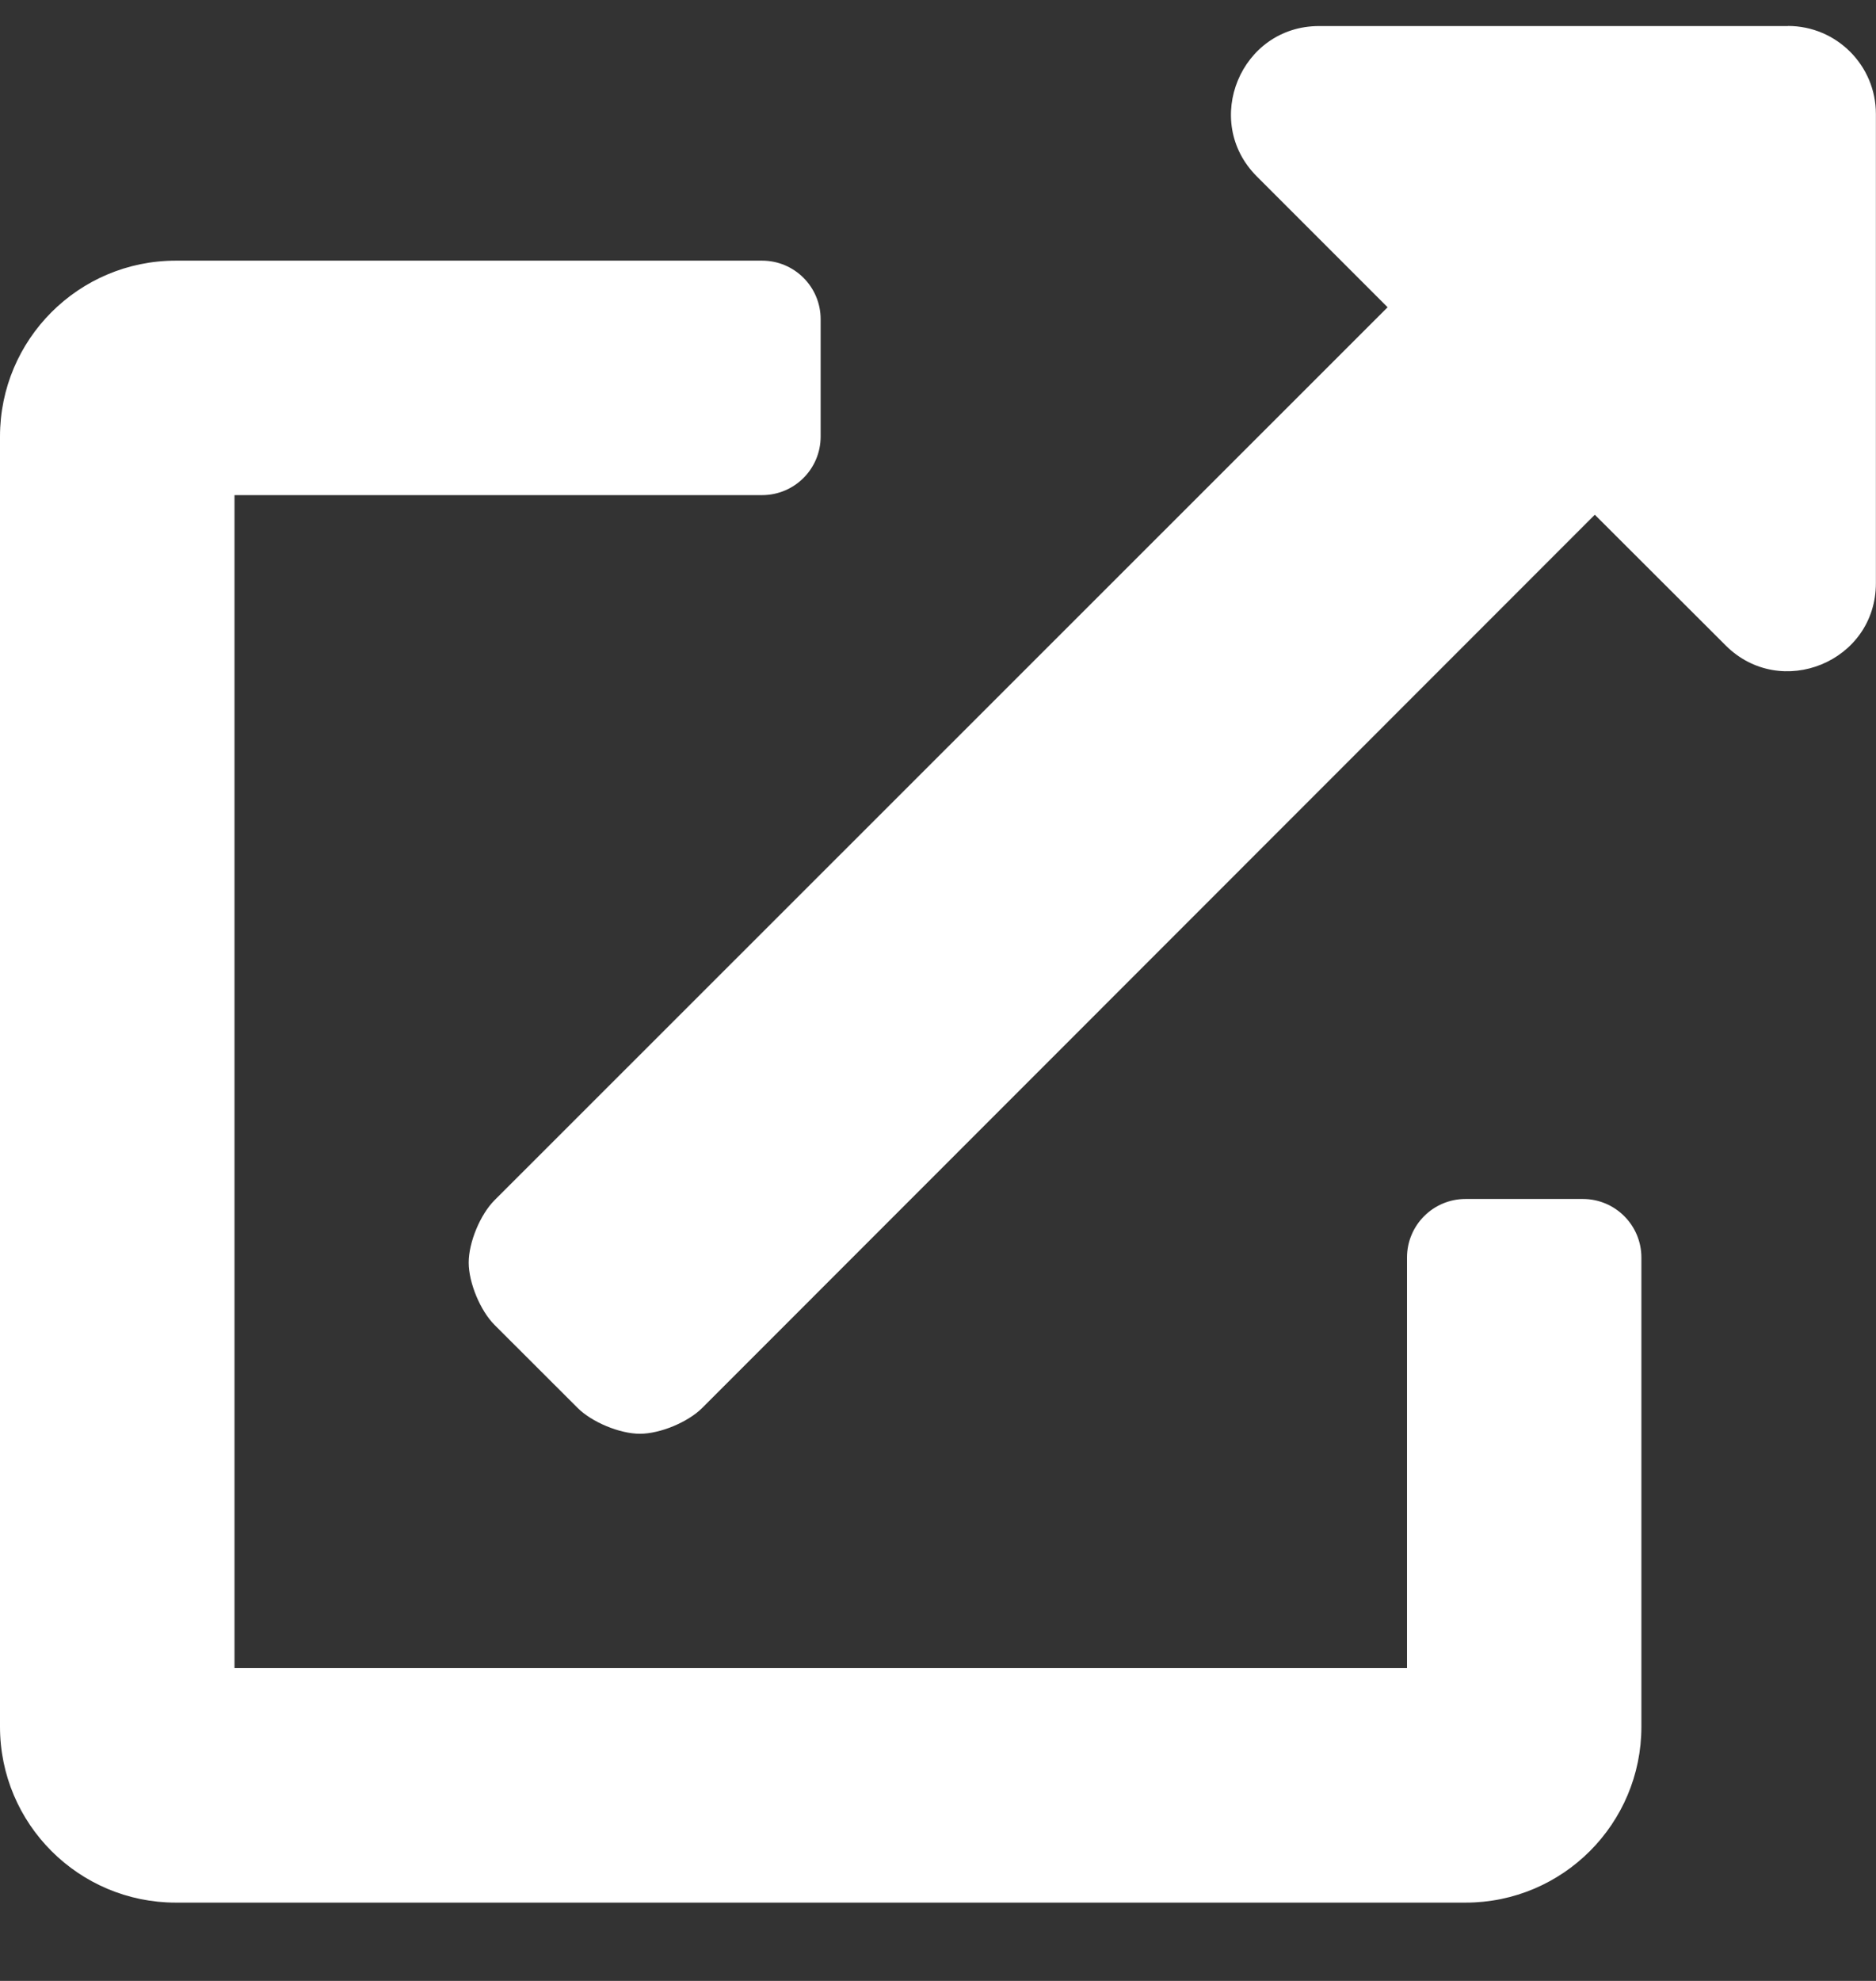
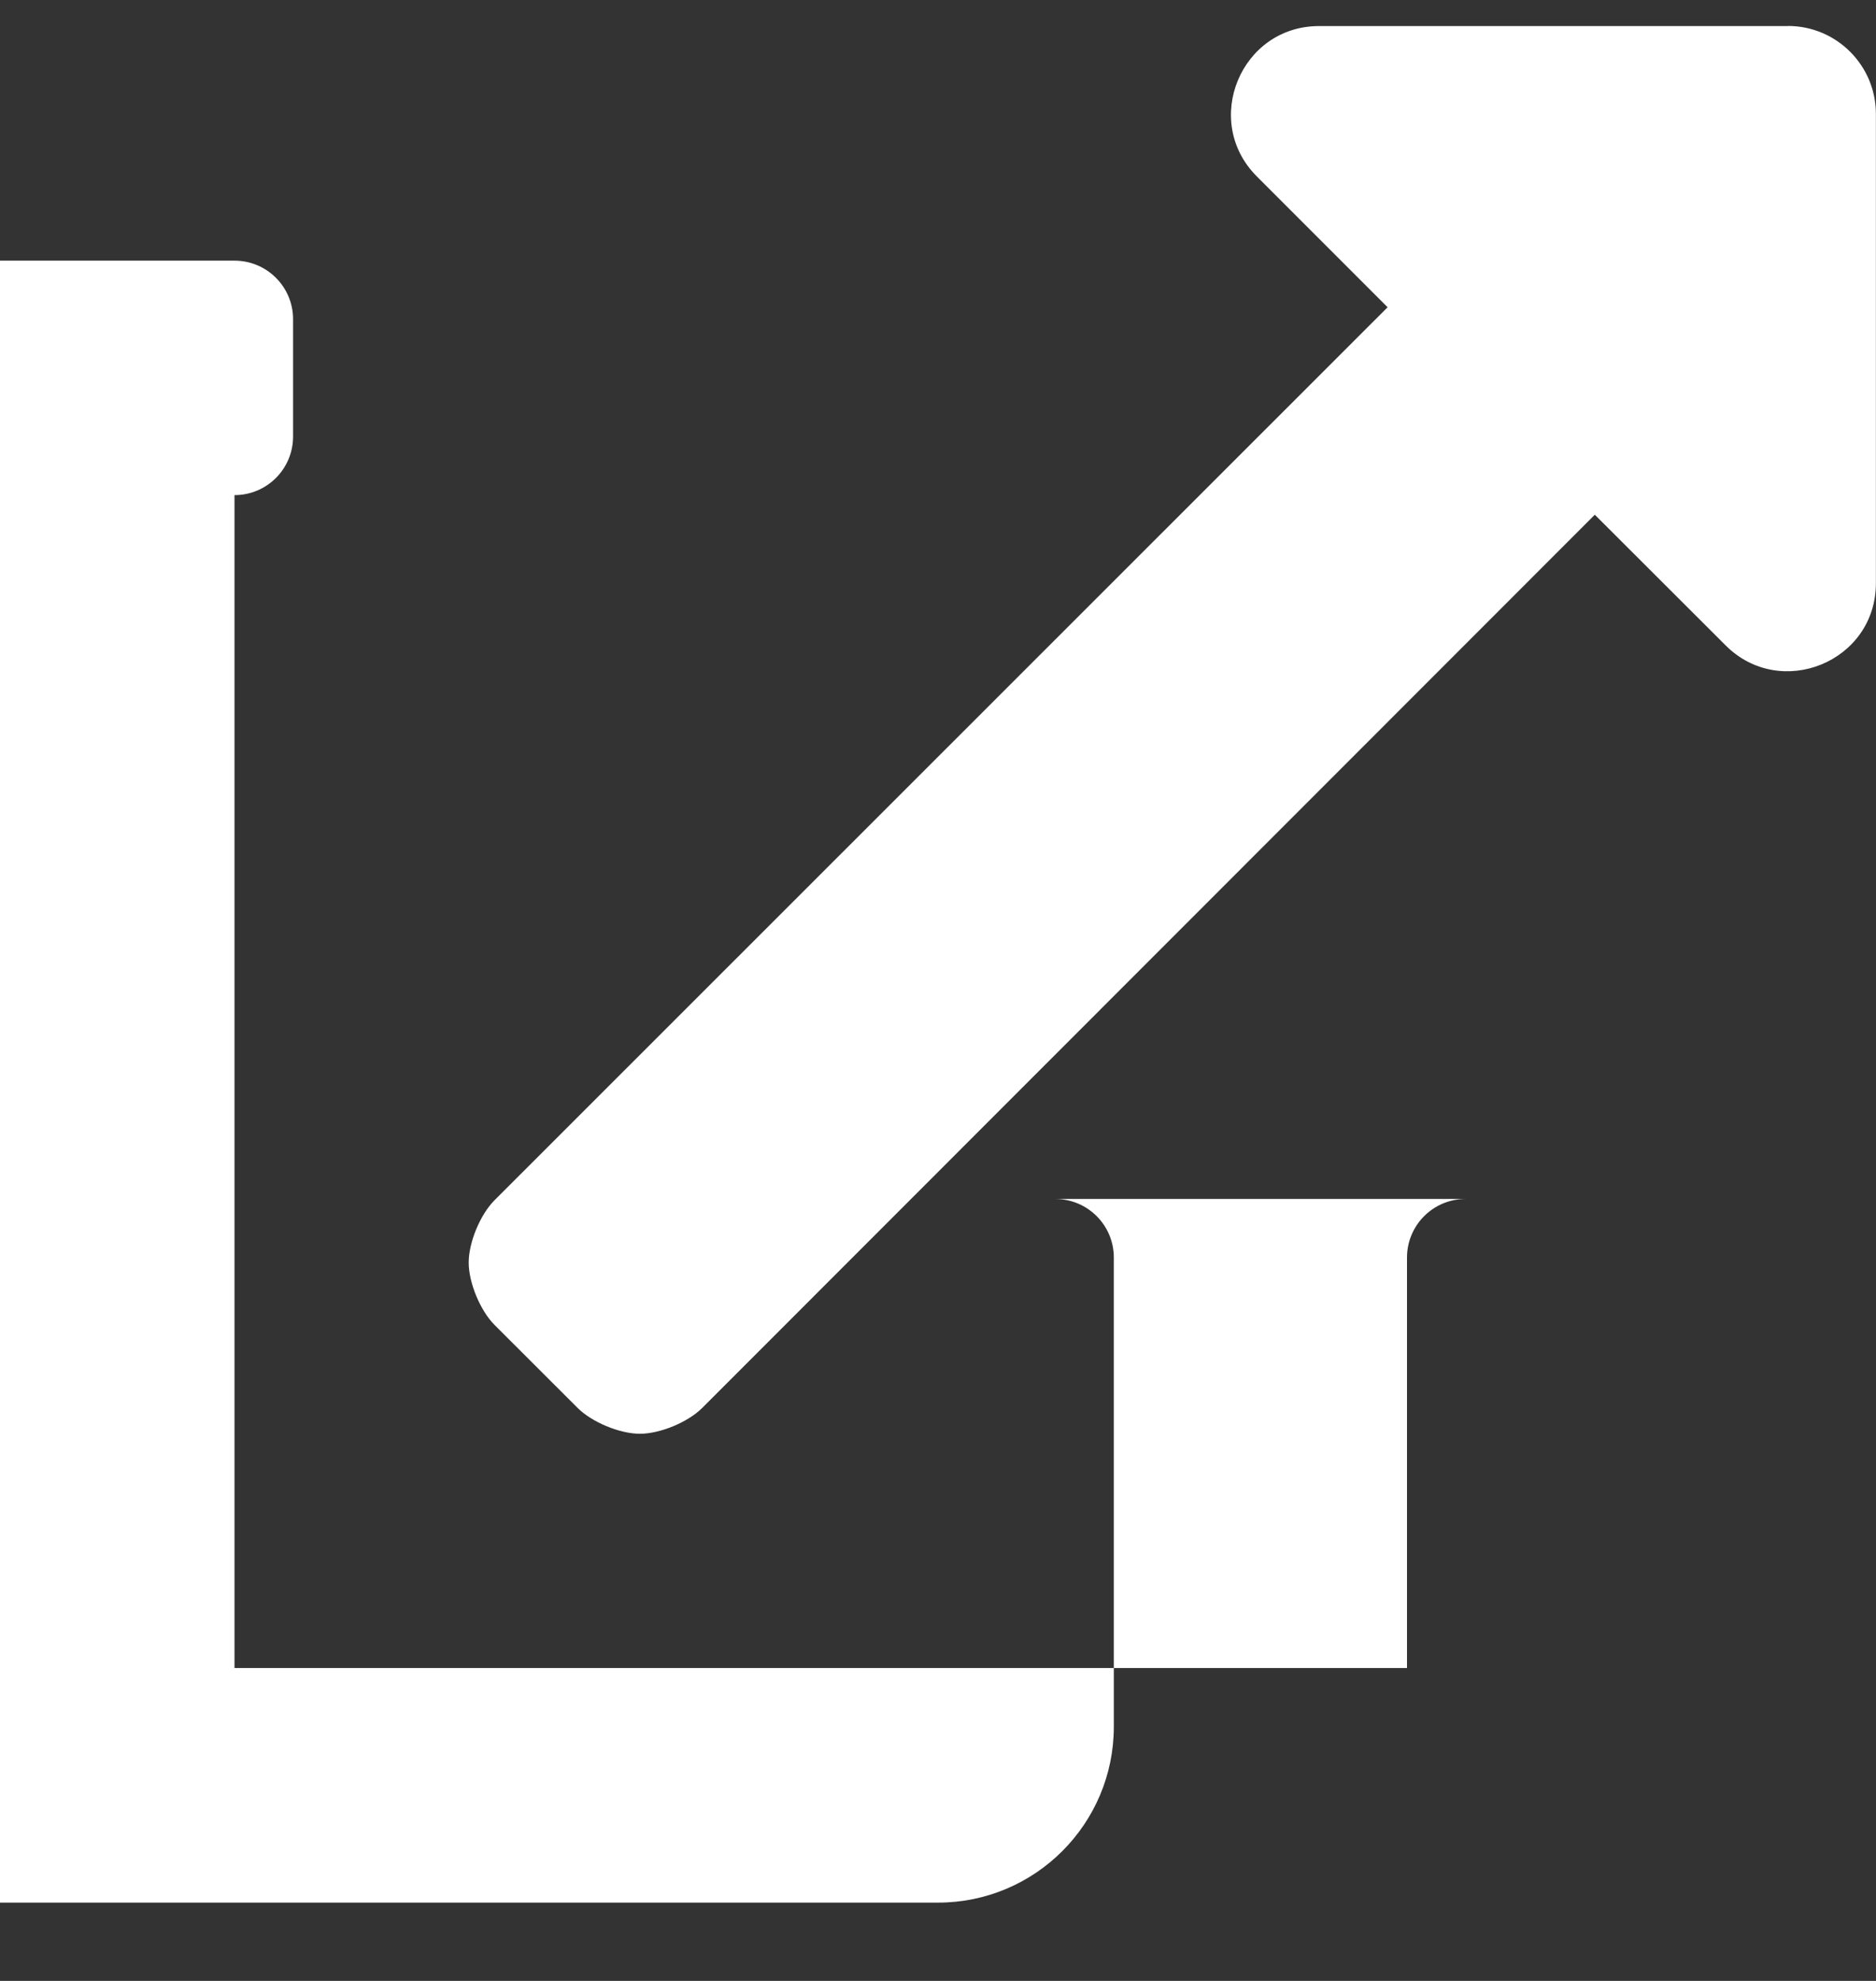
<svg xmlns="http://www.w3.org/2000/svg" height="19" viewBox="0 0 18 19" width="18">
  <rect x="0" y="0" width="18" height="19" fill="#333333" stroke="none" />
-   <path d="m15.187 11.25h-1.125c-.311 0-.562.252-.562.562v3.937h-11.25v-11.25h5.062c.311 0 .562-.252.562-.562v-1.125c0-.311-.252-.562-.562-.562h-5.625c-.932 0-1.687.756-1.687 1.687v12.375c0 .932.756 1.687 1.687 1.687h12.375c.932 0 1.687-.756 1.687-1.687v-4.5c0-.311-.252-.562-.562-.562zm1.969-11.25h-4.5c-.751 0-1.127.911-.598 1.441l1.256 1.256-8.569 8.565c-.137.137-.248.404-.248.598 0 .193.111.461.248.598l.797.796c.137.137.404.248.598.248s.461-.111.598-.248l8.564-8.567 1.256 1.254c.527.527 1.441.158 1.441-.598v-4.5c0-.466-.378-.844-.844-.844z" fill="#fff" transform="translate(0 .25)" />
+   <path d="m15.187 11.25h-1.125c-.311 0-.562.252-.562.562v3.937h-11.25v-11.25c.311 0 .562-.252.562-.562v-1.125c0-.311-.252-.562-.562-.562h-5.625c-.932 0-1.687.756-1.687 1.687v12.375c0 .932.756 1.687 1.687 1.687h12.375c.932 0 1.687-.756 1.687-1.687v-4.5c0-.311-.252-.562-.562-.562zm1.969-11.25h-4.5c-.751 0-1.127.911-.598 1.441l1.256 1.256-8.569 8.565c-.137.137-.248.404-.248.598 0 .193.111.461.248.598l.797.796c.137.137.404.248.598.248s.461-.111.598-.248l8.564-8.567 1.256 1.254c.527.527 1.441.158 1.441-.598v-4.5c0-.466-.378-.844-.844-.844z" fill="#fff" transform="translate(0 .25)" />
</svg>